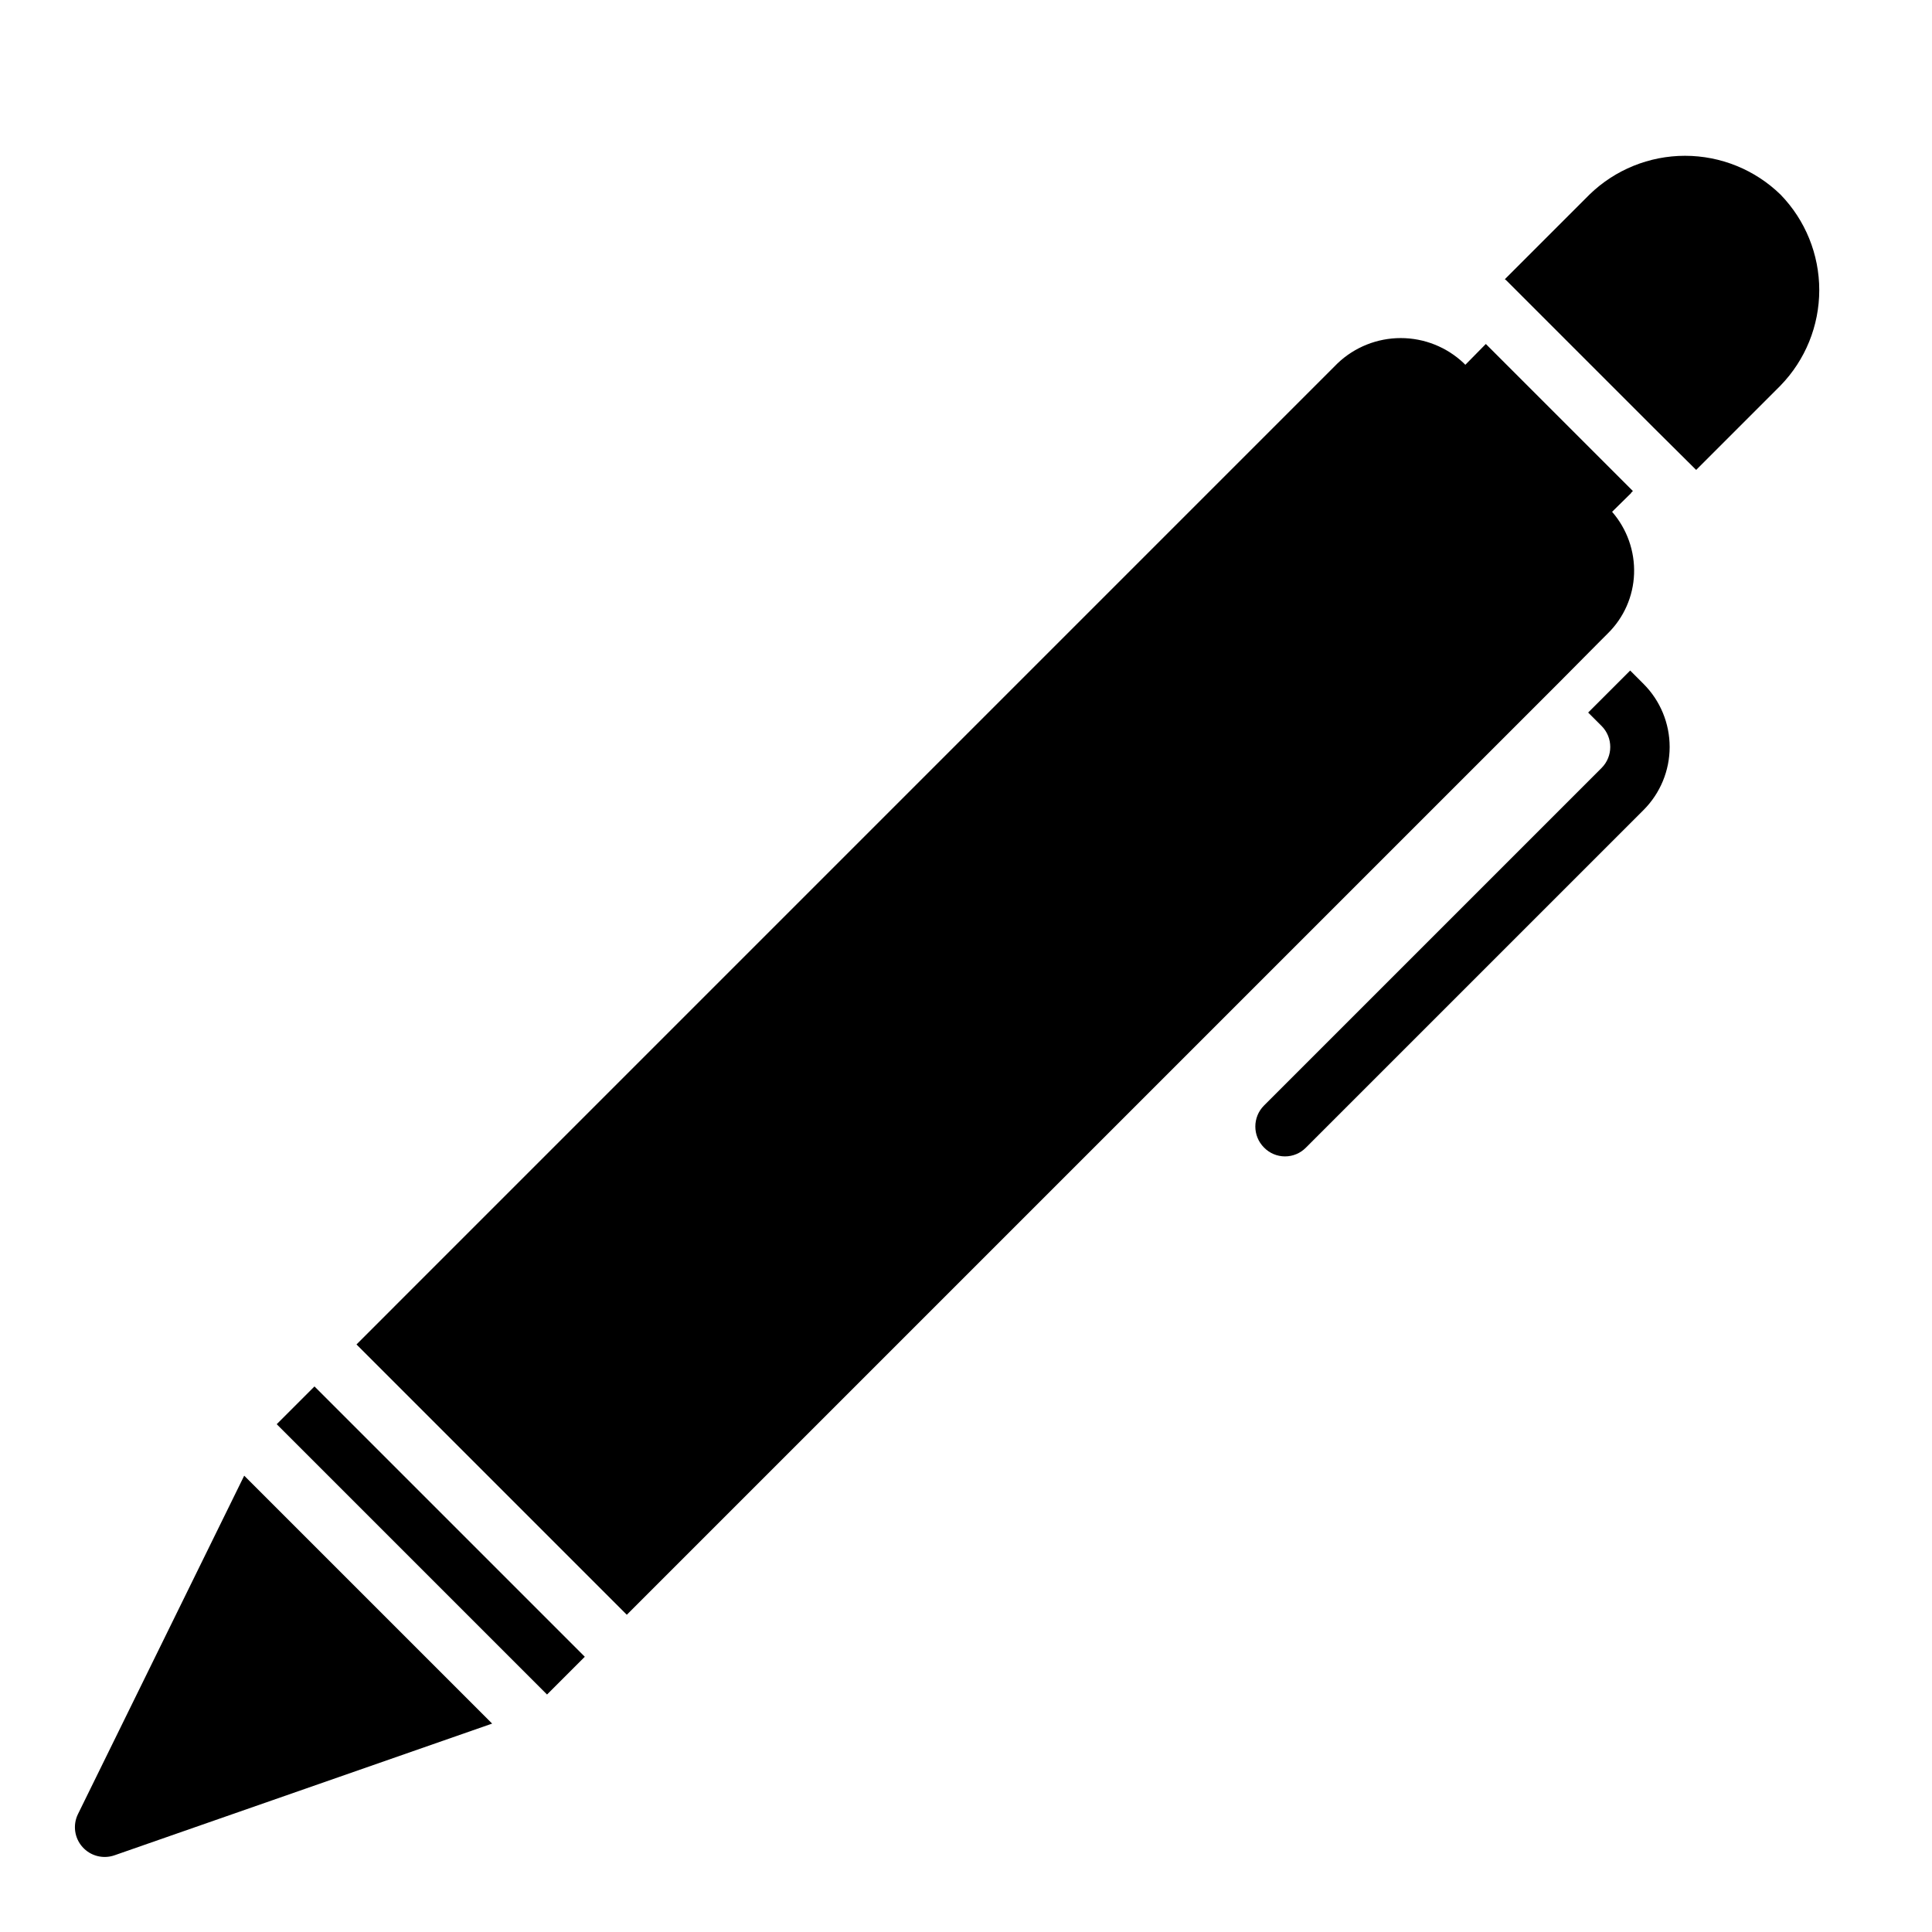
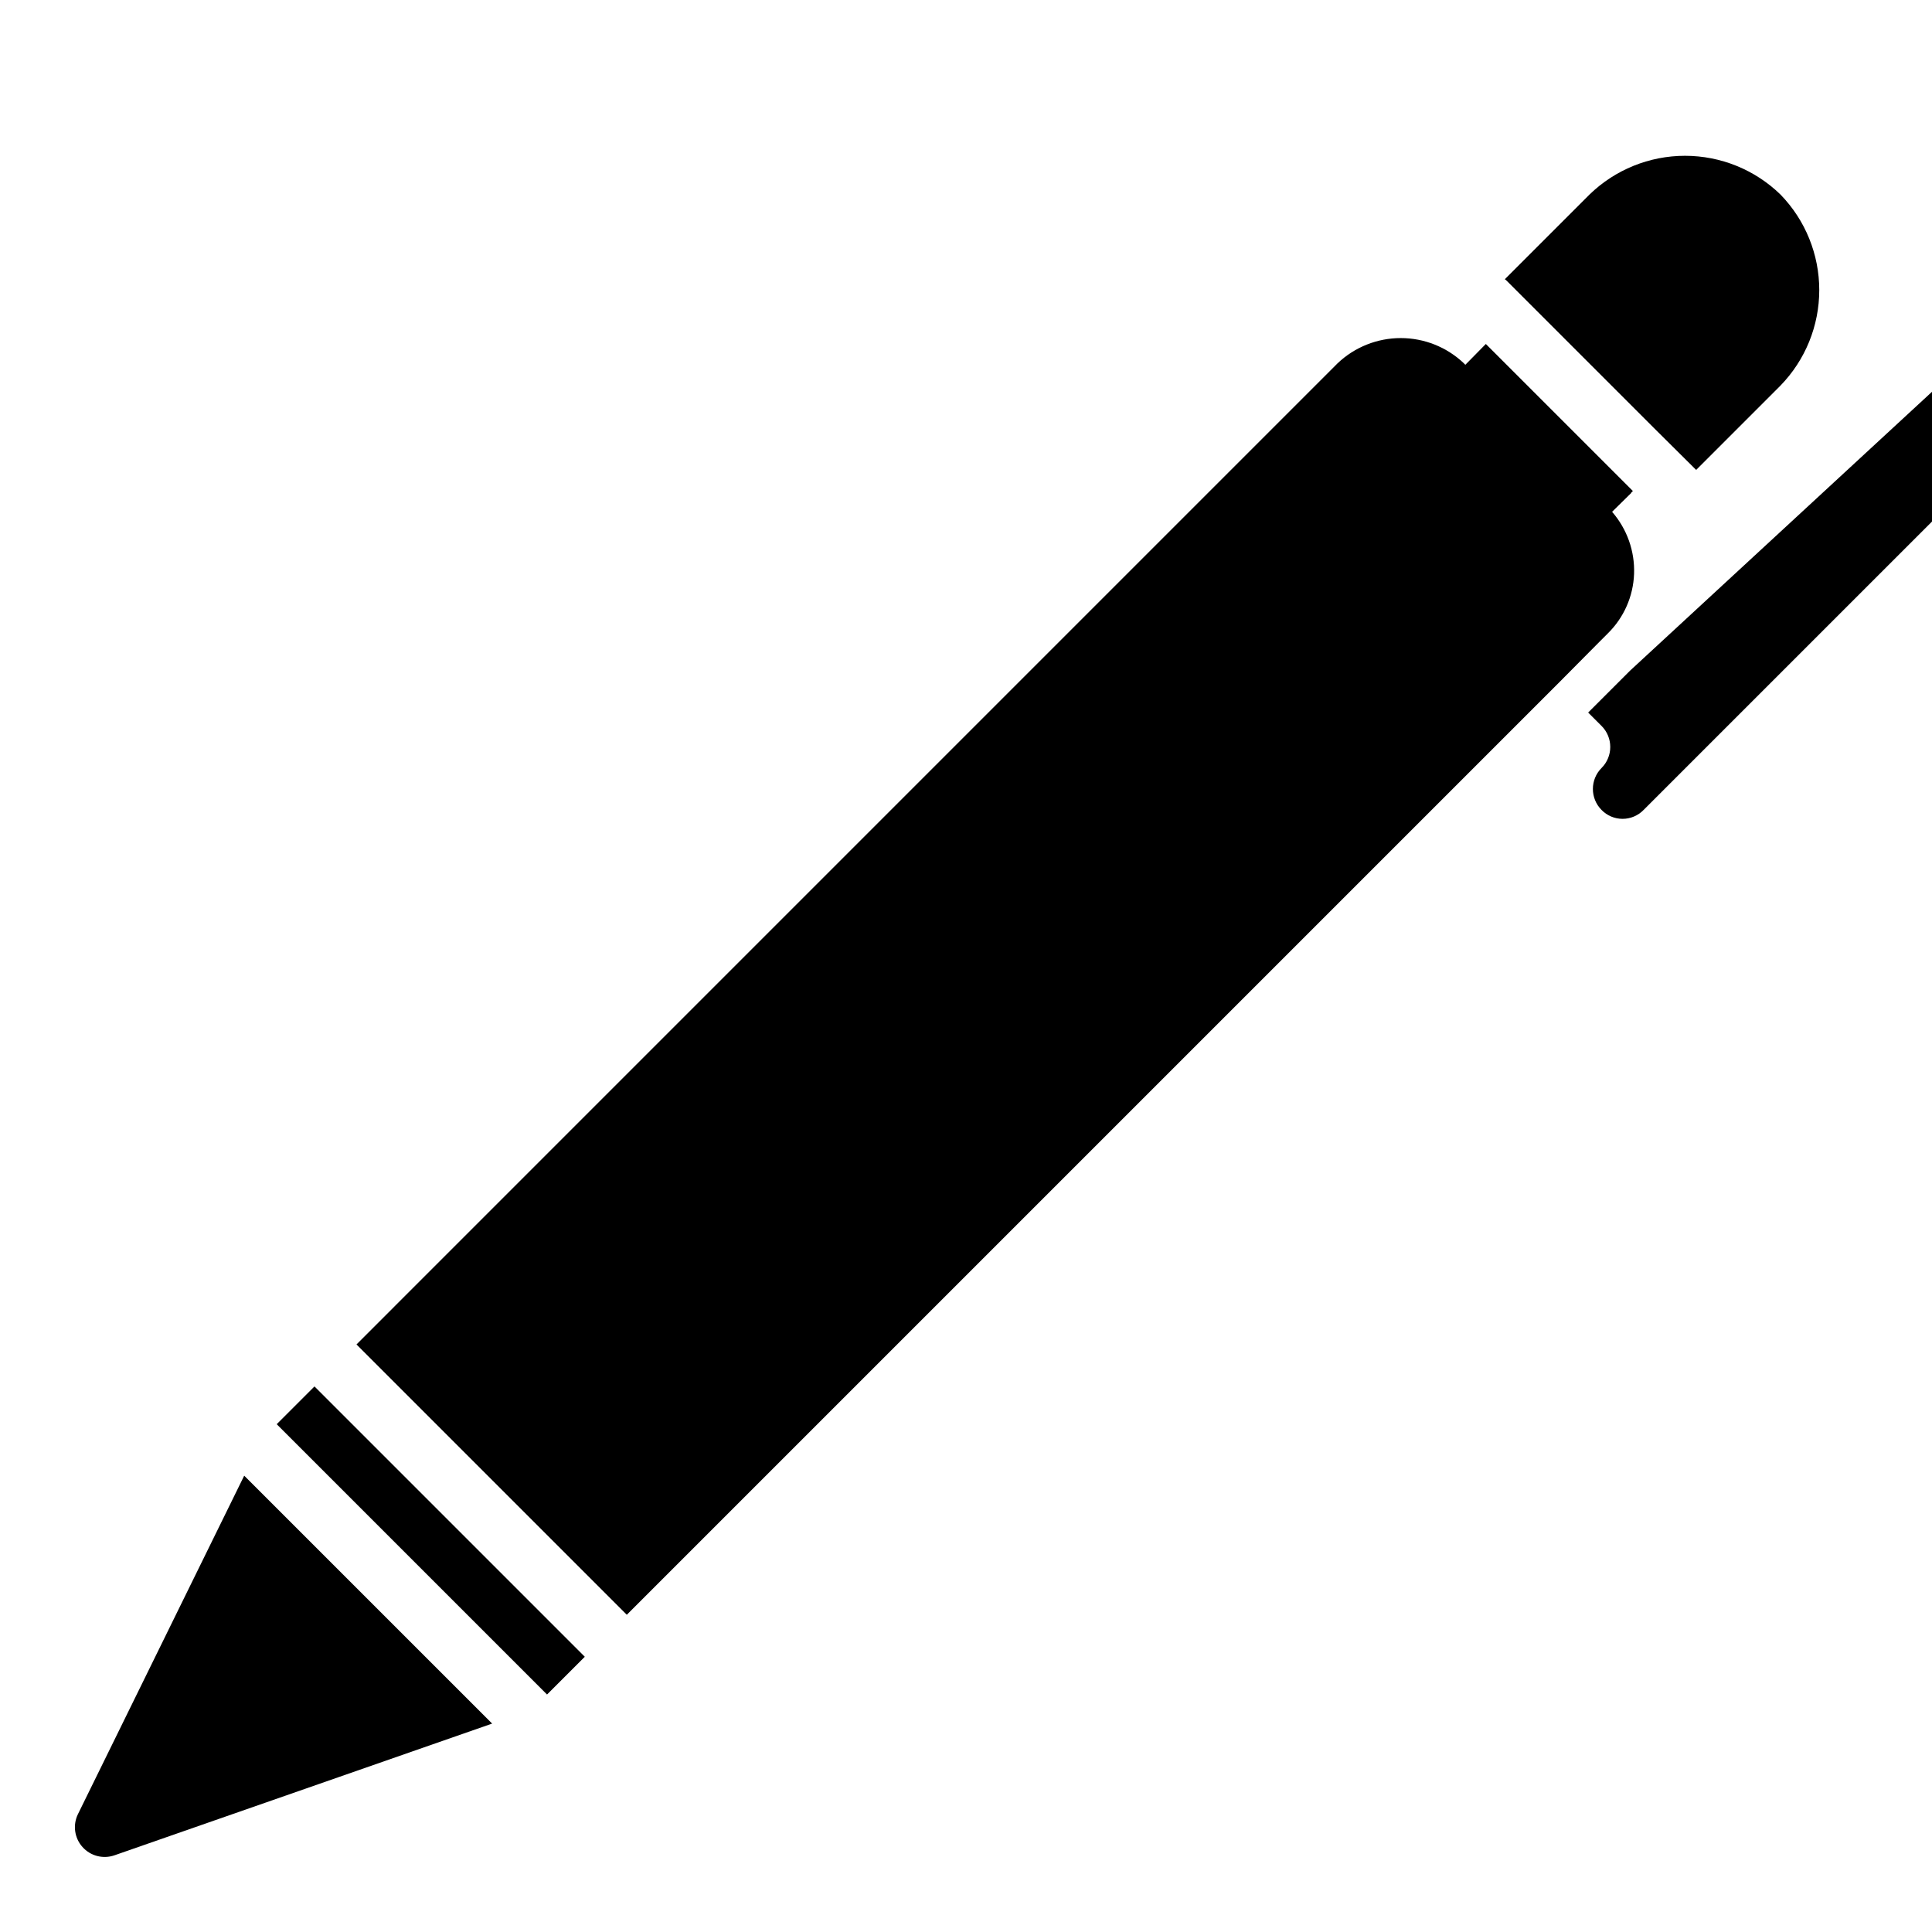
<svg xmlns="http://www.w3.org/2000/svg" fill="#000000" width="800px" height="800px" version="1.1" viewBox="144 144 512 512">
-   <path d="m227.34 511.42 71.637 71.637-10.008 10.008-71.637-71.637zm340.81-197.62 1.969-1.969c4.234-4.172 6.711-9.805 6.926-15.746 0.219-6.023-1.867-11.902-5.824-16.449l5.039-4.961v-0.078l0.473-0.473-38.969-38.965-0.473 0.473-4.961 5.039-0.395-0.395 0.004-0.004c-4.512-4.289-10.5-6.68-16.727-6.68-6.227 0-12.219 2.391-16.73 6.68l-260.01 260.02 71.637 71.637 246.95-246.95zm-403.52 311.02c-1.375 2.867-0.891 6.281 1.227 8.652 2.113 2.375 5.449 3.246 8.457 2.211l100.11-34.914-65.707-65.699zm451.22-429.26c-6.777-6.59-15.855-10.273-25.309-10.273-9.449 0-18.527 3.684-25.309 10.273l-22.434 22.434c0.203 0.137 0.387 0.293 0.551 0.473l38.969 38.969 11.18 11.098 22.355-22.355h-0.004c6.59-6.777 10.273-15.855 10.273-25.309s-3.684-18.531-10.273-25.309zm-39.836 126.14-11.133 11.133 3.555 3.555-0.004-0.004c3.07 3.078 3.07 8.059 0 11.137l-89.457 89.457c-3.066 3.074-3.066 8.055 0 11.129 1.461 1.504 3.469 2.352 5.566 2.352 2.094 0 4.102-0.848 5.566-2.352l89.457-89.453c4.426-4.434 6.91-10.438 6.91-16.699 0-6.262-2.484-12.27-6.91-16.699z" />
+   <path d="m227.34 511.42 71.637 71.637-10.008 10.008-71.637-71.637zm340.81-197.62 1.969-1.969c4.234-4.172 6.711-9.805 6.926-15.746 0.219-6.023-1.867-11.902-5.824-16.449l5.039-4.961v-0.078l0.473-0.473-38.969-38.965-0.473 0.473-4.961 5.039-0.395-0.395 0.004-0.004c-4.512-4.289-10.5-6.68-16.727-6.68-6.227 0-12.219 2.391-16.73 6.68l-260.01 260.02 71.637 71.637 246.95-246.95zm-403.52 311.02c-1.375 2.867-0.891 6.281 1.227 8.652 2.113 2.375 5.449 3.246 8.457 2.211l100.11-34.914-65.707-65.699zm451.22-429.26c-6.777-6.59-15.855-10.273-25.309-10.273-9.449 0-18.527 3.684-25.309 10.273l-22.434 22.434c0.203 0.137 0.387 0.293 0.551 0.473l38.969 38.969 11.18 11.098 22.355-22.355h-0.004c6.59-6.777 10.273-15.855 10.273-25.309s-3.684-18.531-10.273-25.309zm-39.836 126.14-11.133 11.133 3.555 3.555-0.004-0.004c3.07 3.078 3.07 8.059 0 11.137c-3.066 3.074-3.066 8.055 0 11.129 1.461 1.504 3.469 2.352 5.566 2.352 2.094 0 4.102-0.848 5.566-2.352l89.457-89.453c4.426-4.434 6.91-10.438 6.91-16.699 0-6.262-2.484-12.27-6.91-16.699z" />
</svg>